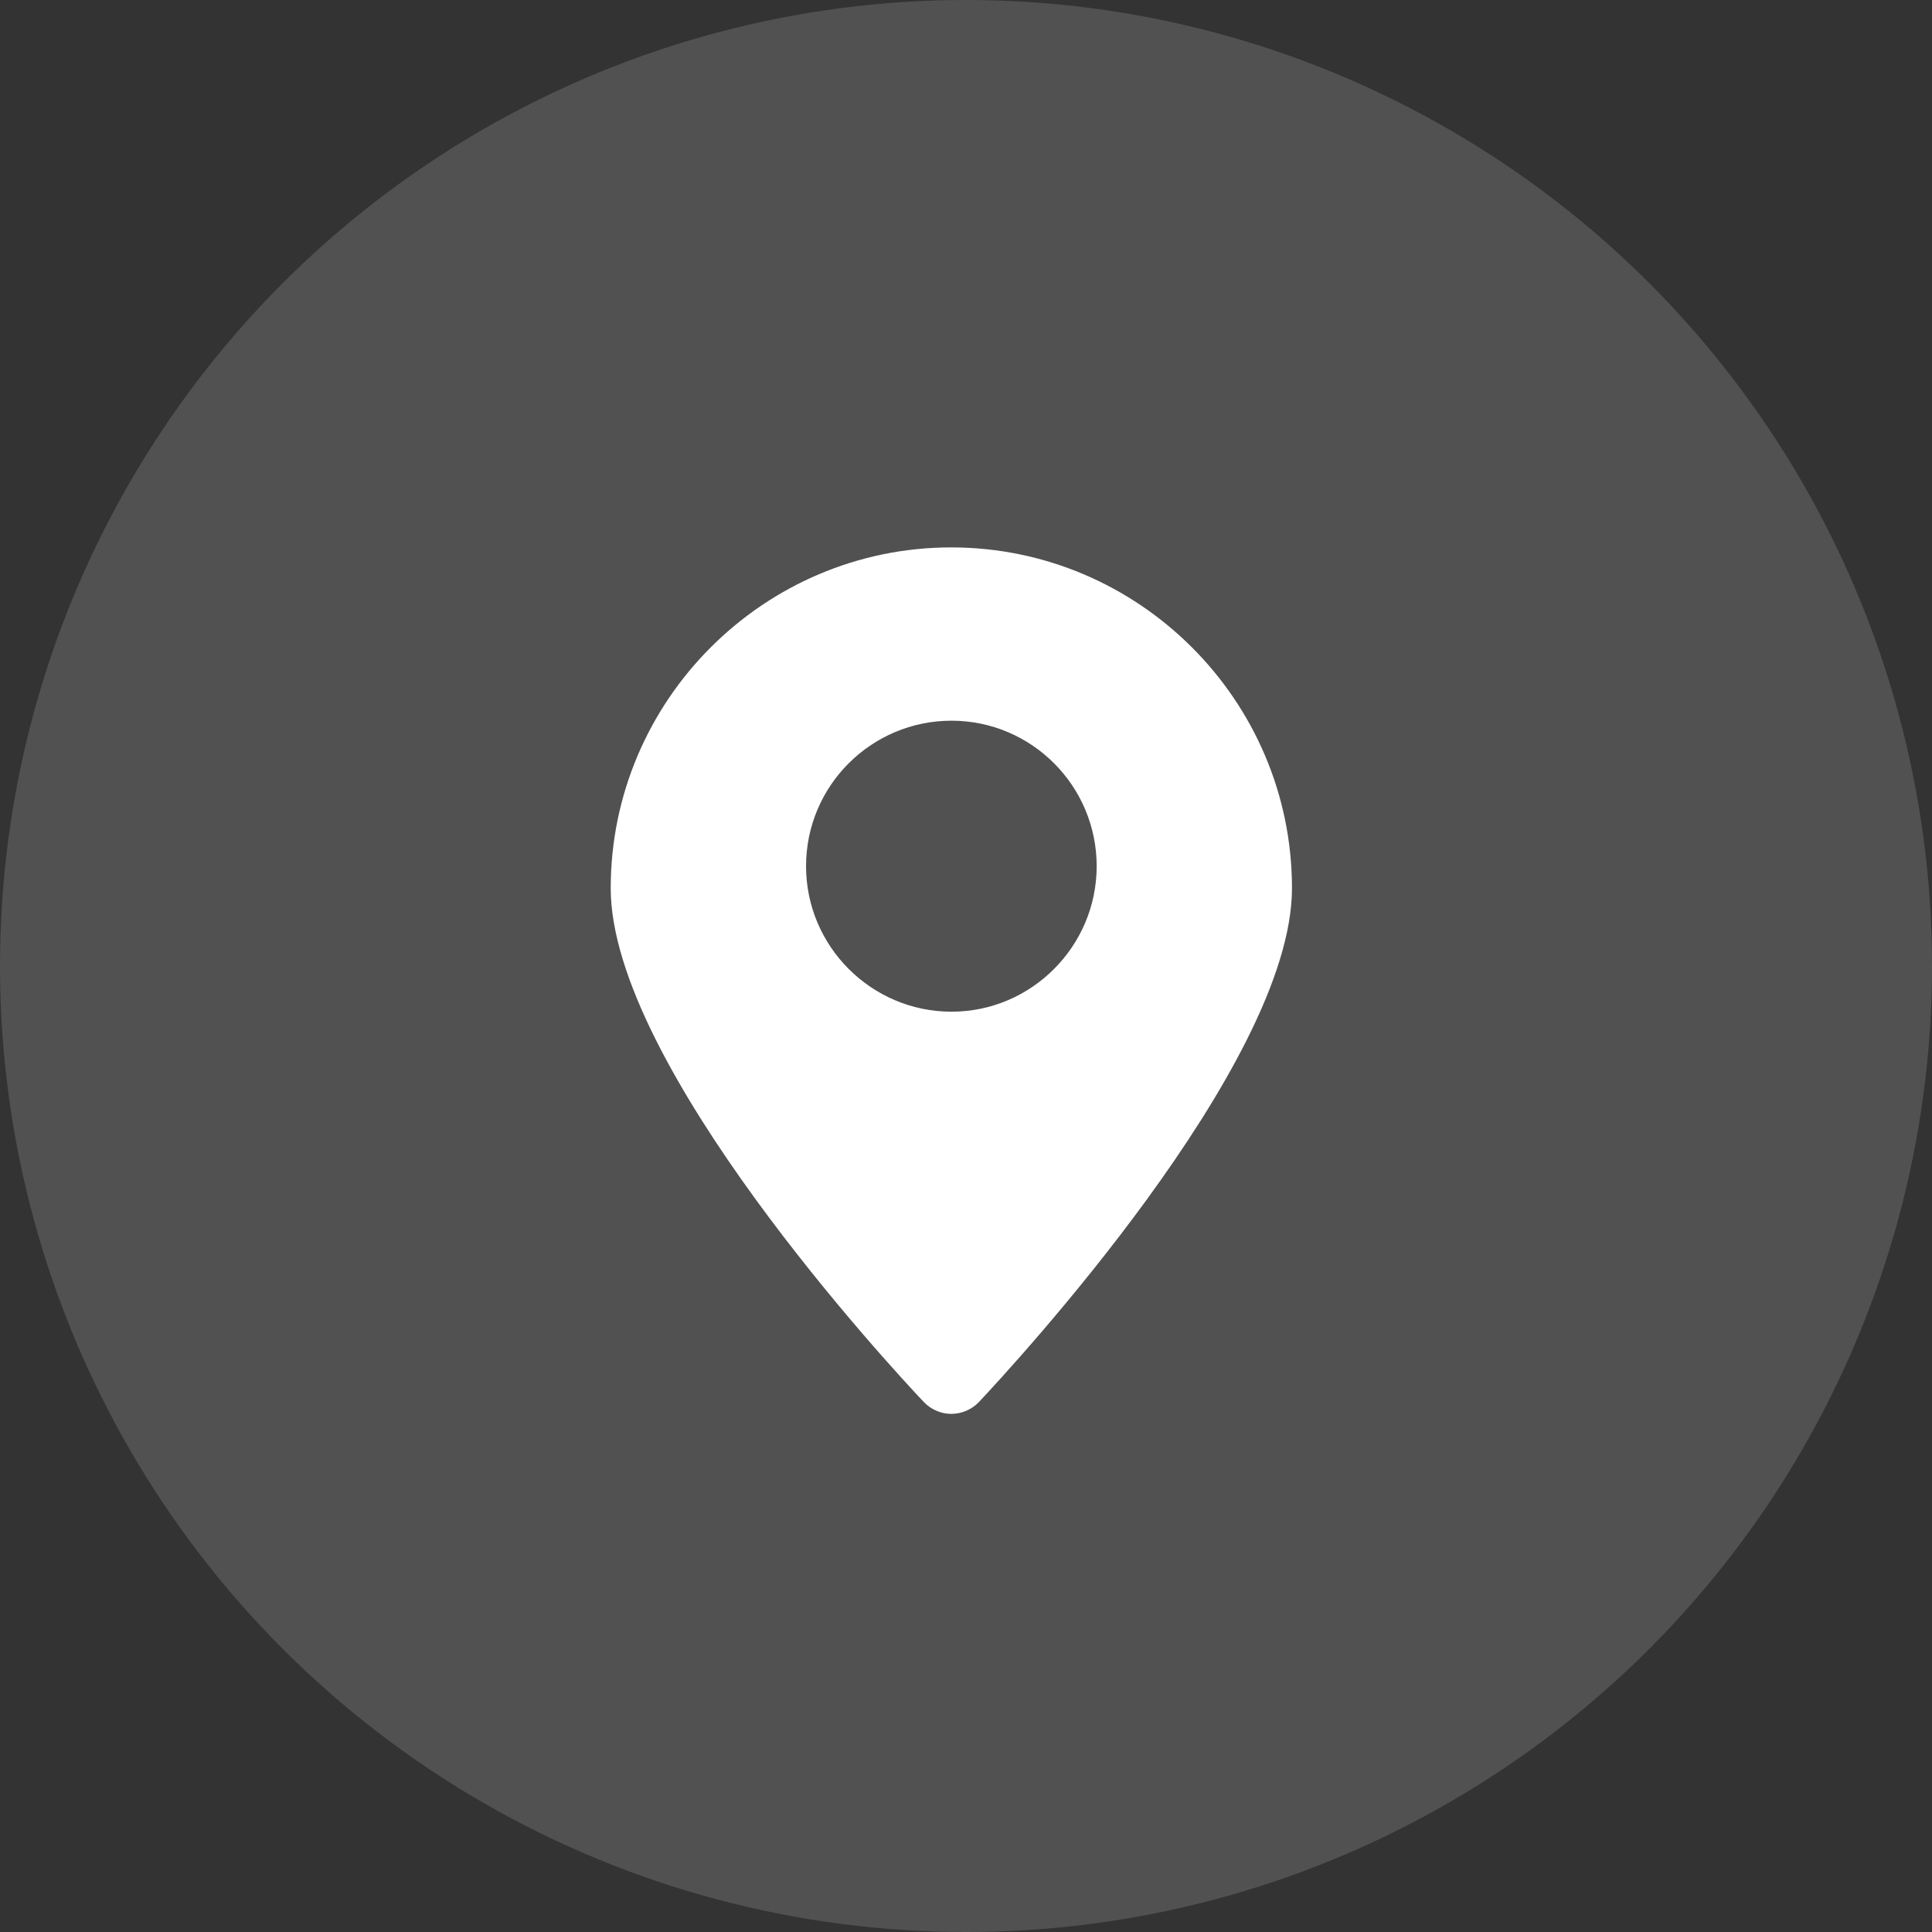
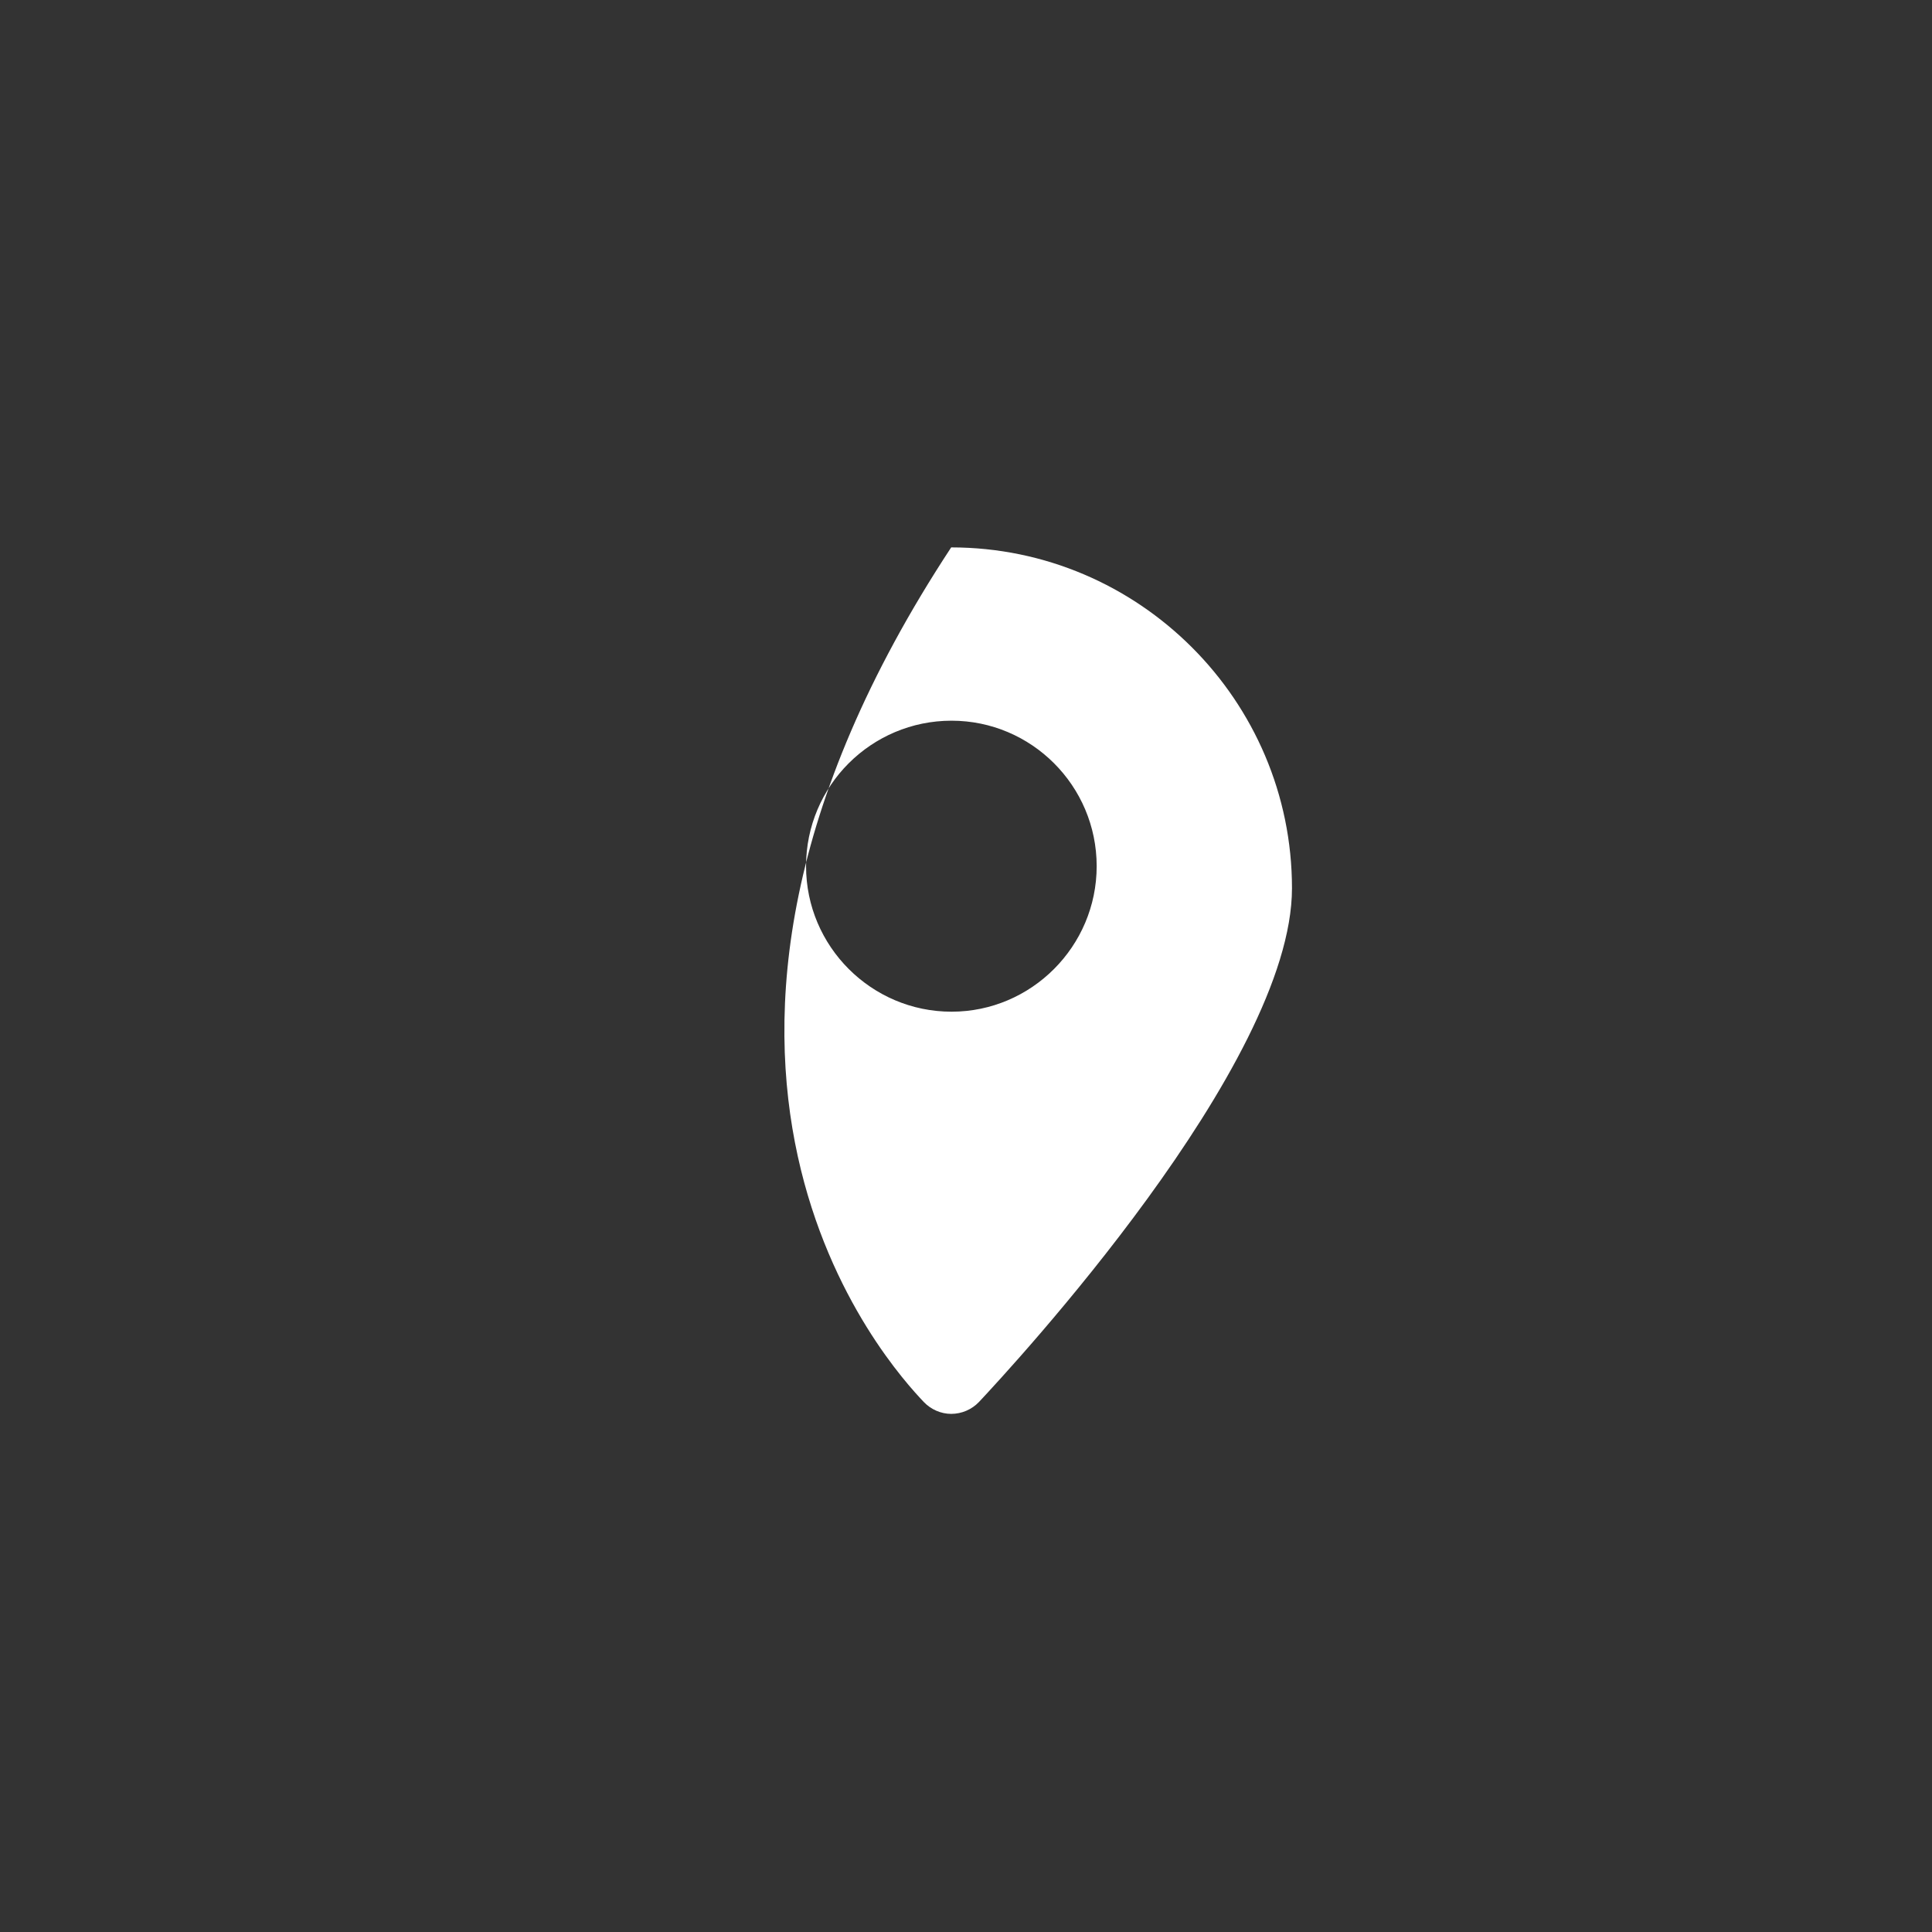
<svg xmlns="http://www.w3.org/2000/svg" width="66" height="66" viewBox="0 0 66 66" fill="none">
  <rect x="0" y="0" width="66" height="66" fill="#333333" stroke="none" />
-   <circle cx="33" cy="33" r="33" fill="white" fill-opacity="0.15" />
-   <path d="M32.494 18.7C26.093 18.7 20.863 23.929 20.863 30.343C20.863 36.386 30.459 46.734 31.557 47.893C31.803 48.152 32.148 48.3 32.494 48.3C32.852 48.3 33.197 48.152 33.444 47.893C34.529 46.734 44.136 36.386 44.136 30.343C44.136 23.929 38.907 18.7 32.494 18.7ZM32.506 34.561C29.768 34.561 27.536 32.328 27.536 29.59C27.536 26.84 29.768 24.62 32.506 24.62C35.232 24.62 37.464 26.84 37.464 29.59C37.464 32.328 35.232 34.561 32.506 34.561Z" fill="white" />
+   <path d="M32.494 18.7C20.863 36.386 30.459 46.734 31.557 47.893C31.803 48.152 32.148 48.3 32.494 48.3C32.852 48.3 33.197 48.152 33.444 47.893C34.529 46.734 44.136 36.386 44.136 30.343C44.136 23.929 38.907 18.7 32.494 18.7ZM32.506 34.561C29.768 34.561 27.536 32.328 27.536 29.59C27.536 26.84 29.768 24.62 32.506 24.62C35.232 24.62 37.464 26.84 37.464 29.59C37.464 32.328 35.232 34.561 32.506 34.561Z" fill="white" />
</svg>